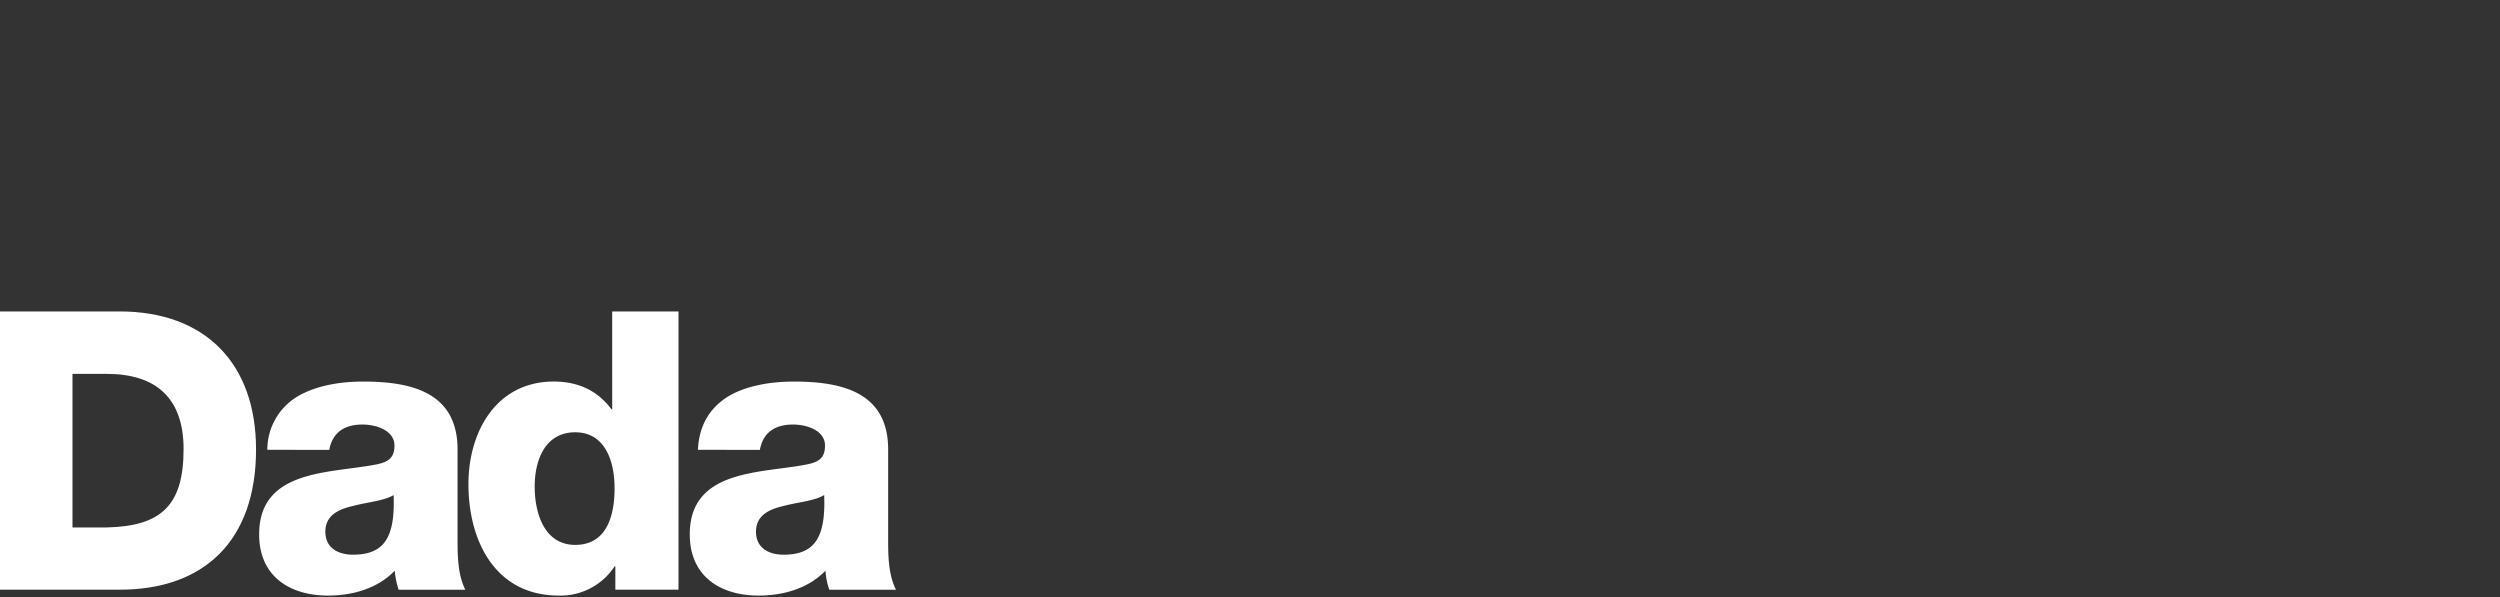
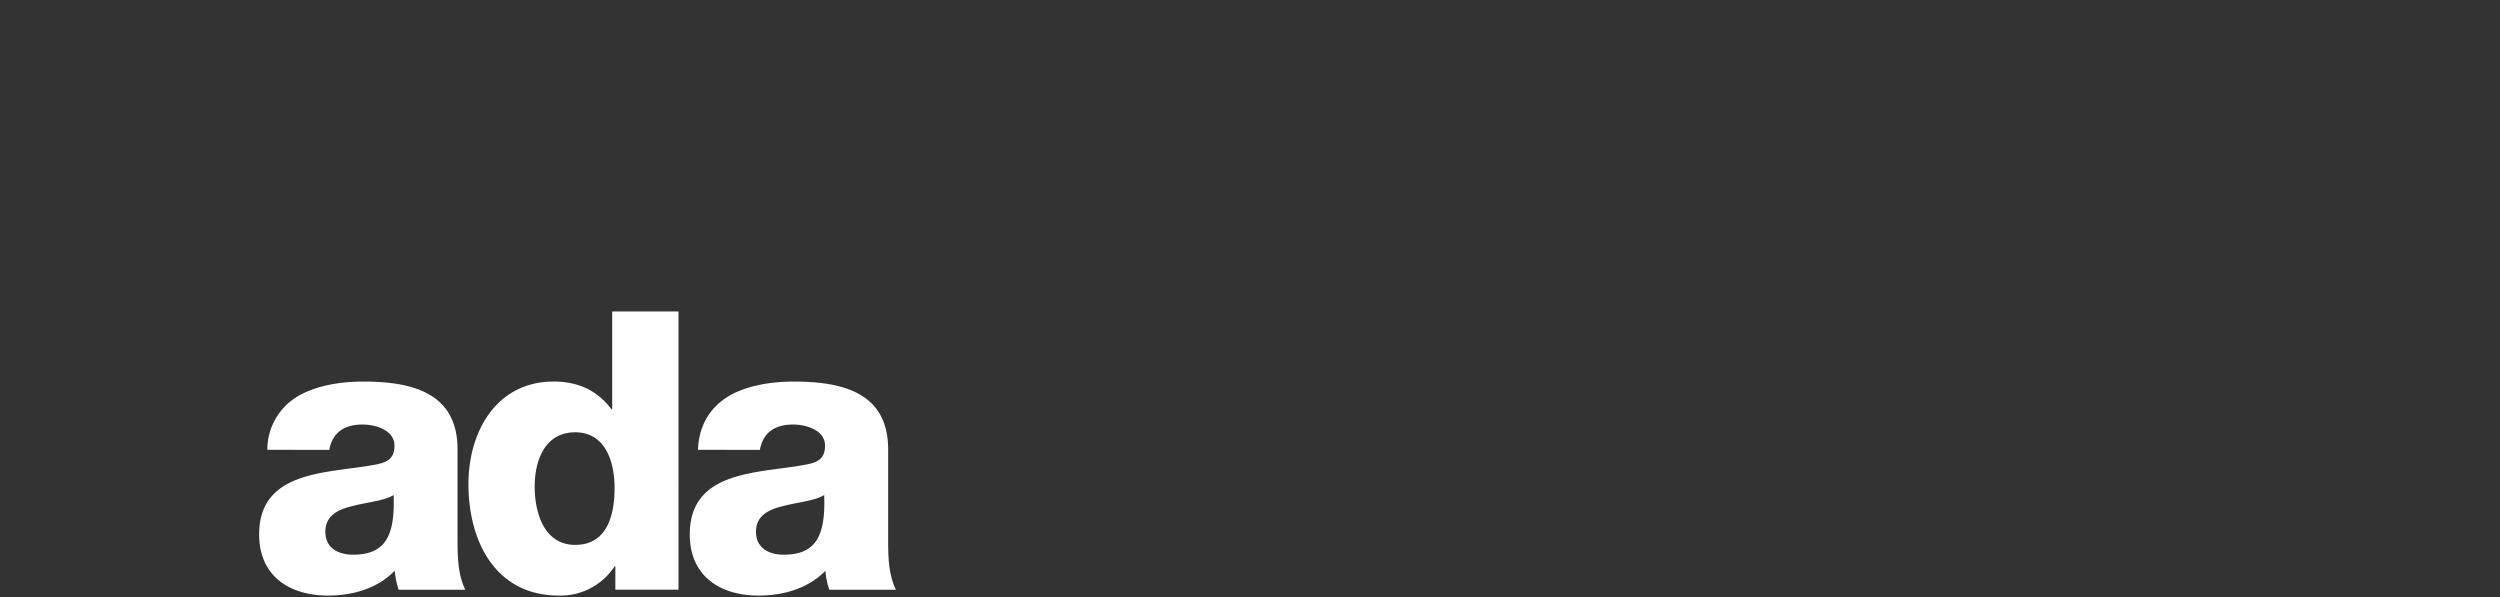
<svg xmlns="http://www.w3.org/2000/svg" width="586" height="140" viewBox="0 0 586 140">
  <rect x="0" y="0" width="586" height="140" fill="#333333" stroke="none" />
  <defs>
    <style>
            .cls-1{fill:red;opacity:0}.cls-2{fill:#fff}
        </style>
  </defs>
  <g id="img_dada_logo_4" transform="translate(-240 -359)">
-     <path id="area" d="M0 0h586v140H0z" class="cls-1" transform="translate(240 359)" />
+     <path id="area" d="M0 0v140H0z" class="cls-1" transform="translate(240 359)" />
    <g id="logo" transform="translate(240 432)">
-       <path id="패스_89" d="M475.442 128.224h8.031c12.9-.282 18.01-5.3 18.01-18.375 0-11.869-6.384-17.617-18.01-17.617h-8.031zm-16.99-50.63h28.043c20.017 0 31.974 12.161 31.974 32.352 0 21.358-12.132 32.872-31.974 32.872h-28.043z" class="cls-2" data-name="패스 89" transform="translate(-458.452 -77.594)" />
      <path id="패스_90" d="M492.964 121.556c7.419 0 9.882-4.193 9.513-13.978-2.206 1.365-6.219 1.662-9.61 2.575-3.474.8-6.394 2.274-6.394 6.015 0 3.838 3.027 5.388 6.491 5.388m-20.09-24.579a14.54 14.54 0 0 1 7.395-12.7c4.2-2.376 9.688-3.3 15.081-3.3 11.228 0 22.11 2.473 22.11 15.911v20.755c0 4.008 0 8.4 1.812 12.122h-15.62a19.1 19.1 0 0 1-.909-4.46c-4.028 4.207-9.96 5.835-15.62 5.835-9.046 0-16.169-4.552-16.169-14.337 0-15.425 16.8-14.259 27.586-16.426 2.657-.559 4.13-1.487 4.13-4.4 0-3.571-4.314-4.931-7.506-4.931-4.295 0-7.03 1.924-7.773 5.932z" class="cls-2" data-name="패스 90" transform="translate(-410.21 -64.537)" />
      <path id="패스_91" d="M496.584 118.6c0 6.51 2.366 13.71 9.493 13.71 7.589 0 9.231-7.2 9.231-13.229 0-6.86-2.478-13.161-9.231-13.161-7.127 0-9.493 6.666-9.493 12.68m33.707 24.214h-14.8v-5.471h-.18a15.141 15.141 0 0 1-13.069 6.85c-14.9 0-21.188-12.783-21.188-26.124 0-12.35 6.573-24.044 19.992-24.044 5.85 0 10.334 2.206 13.535 6.51h.17V77.6h15.542z" class="cls-2" data-name="패스 91" transform="translate(-371.252 -77.59)" />
      <path id="패스_92" d="M513.743 121.556c7.409 0 9.872-4.193 9.5-13.978-2.191 1.365-6.209 1.662-9.59 2.575-3.464.8-6.394 2.274-6.394 6.015 0 3.838 3.012 5.388 6.486 5.388m-20.1-24.579c.282-6.214 3.2-10.208 7.39-12.7 4.212-2.376 9.688-3.3 15.1-3.3 11.223 0 22.1 2.473 22.1 15.911v20.755c0 4.008 0 8.4 1.822 12.122h-15.62a16.679 16.679 0 0 1-.894-4.46c-4.042 4.207-9.974 5.835-15.644 5.835-9.046 0-16.164-4.552-16.164-14.337 0-15.425 16.805-14.259 27.566-16.426 2.672-.559 4.135-1.487 4.135-4.4 0-3.571-4.3-4.931-7.5-4.931-4.29 0-7.035 1.924-7.769 5.932z" class="cls-2" data-name="패스 92" transform="translate(-330.052 -64.537)" />
    </g>
  </g>
</svg>